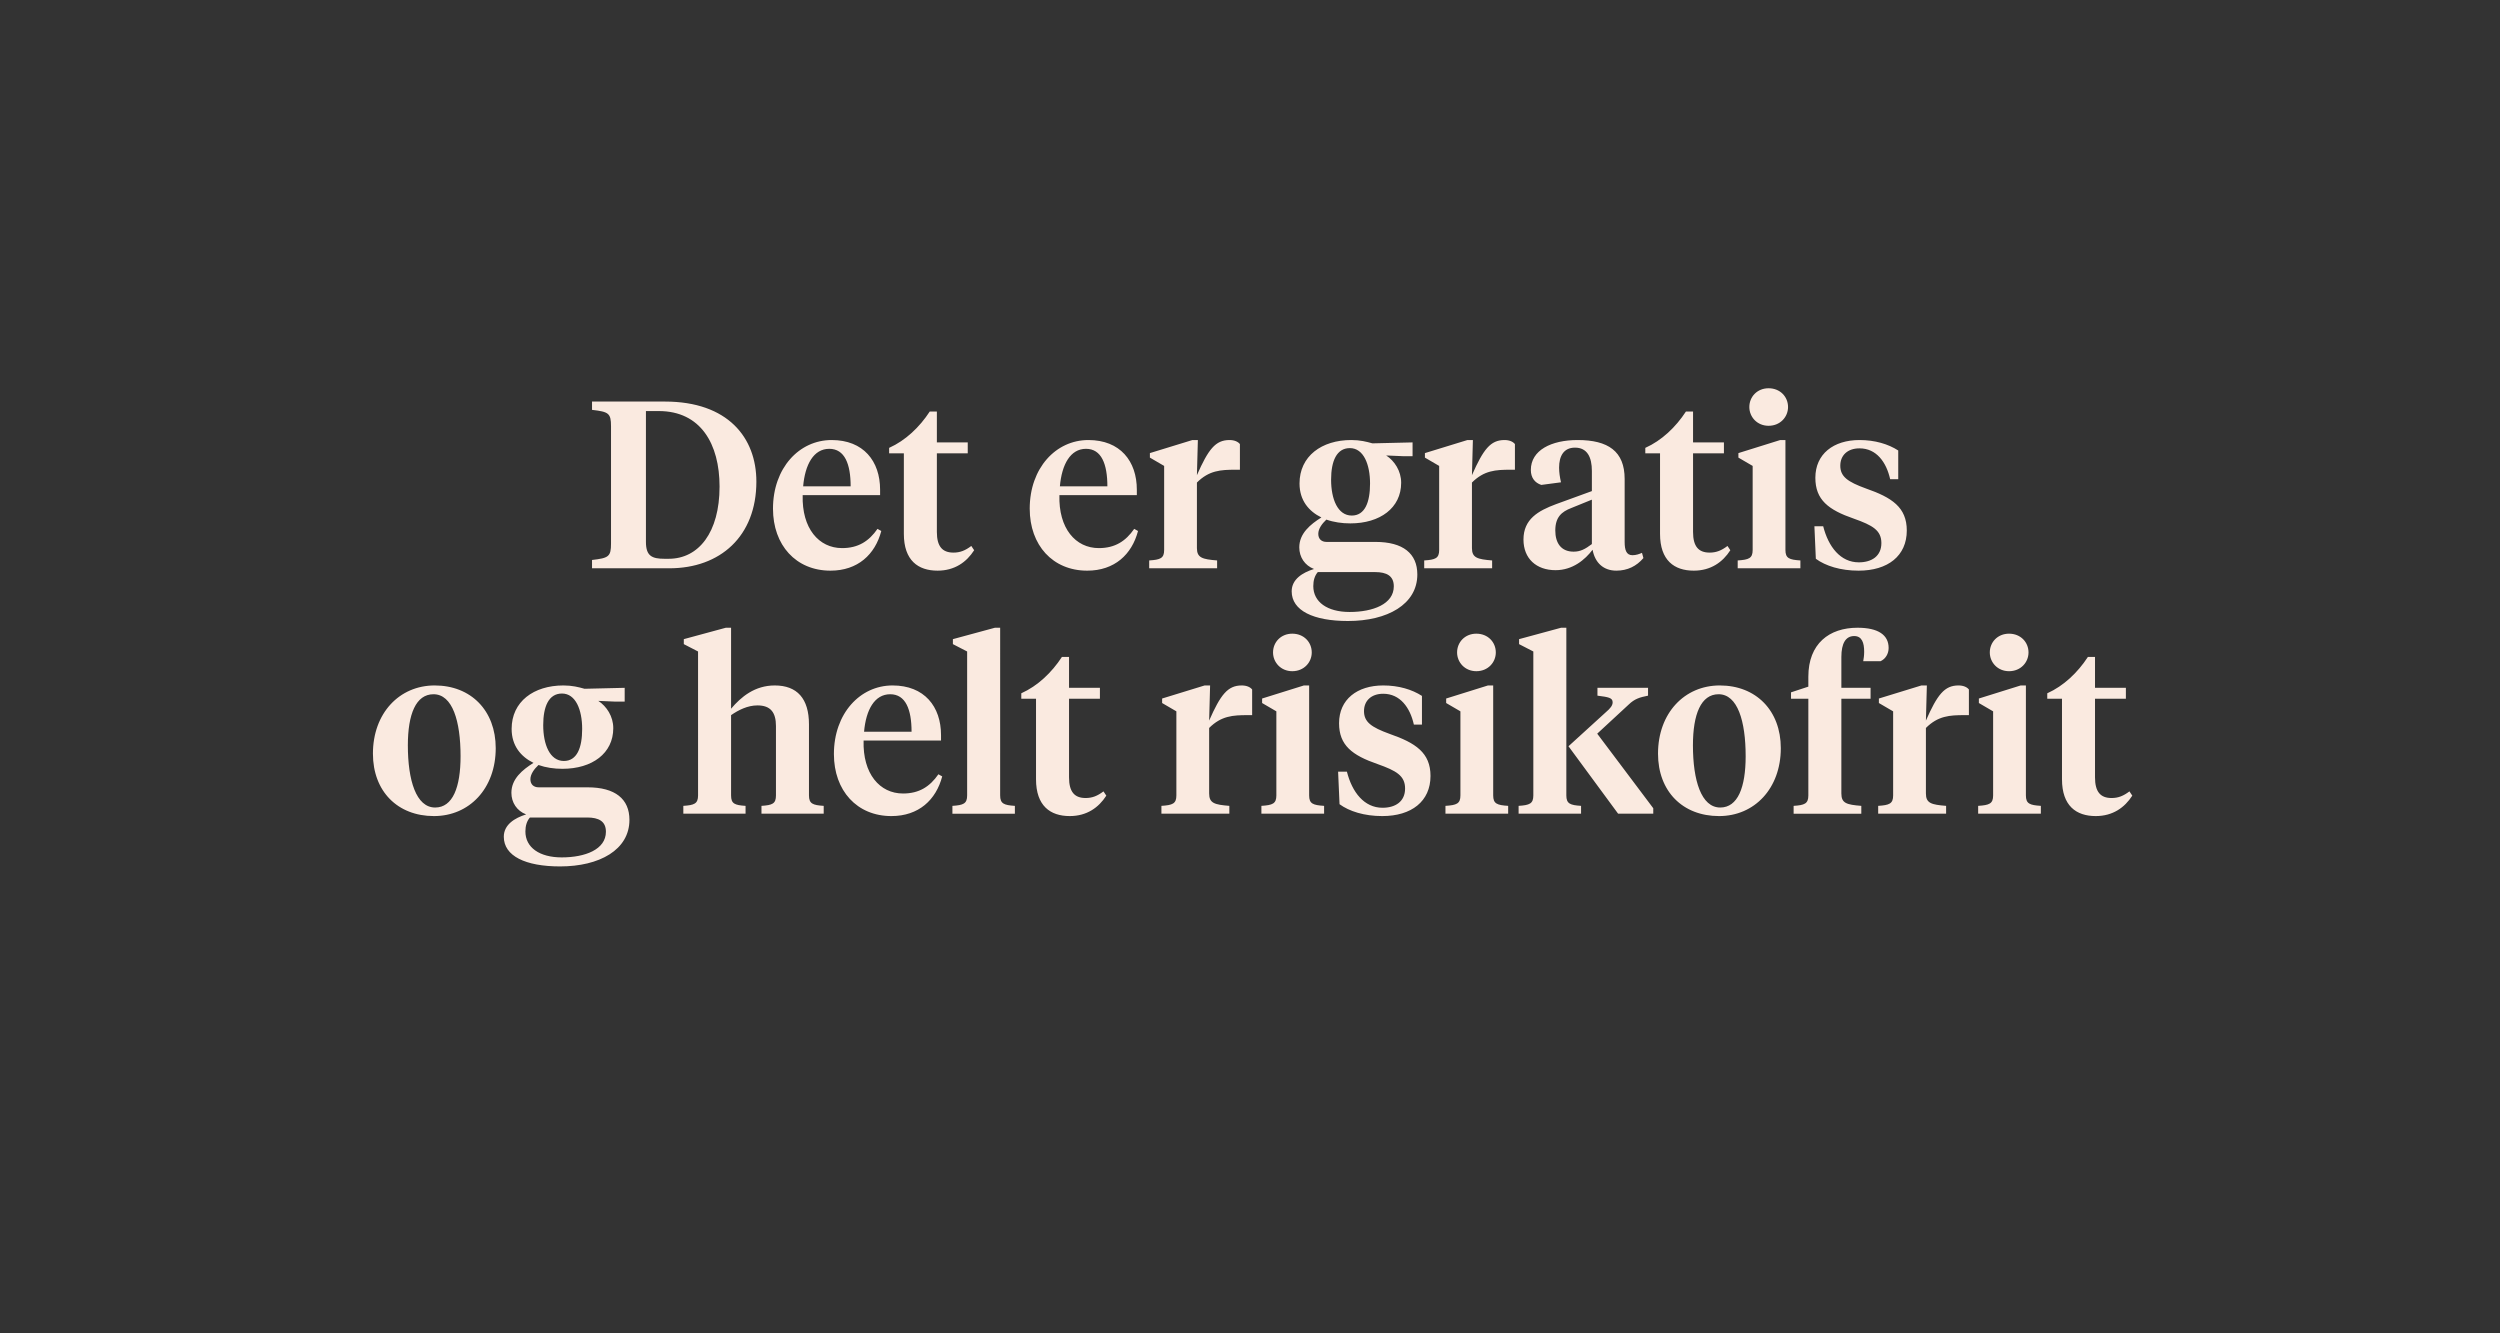
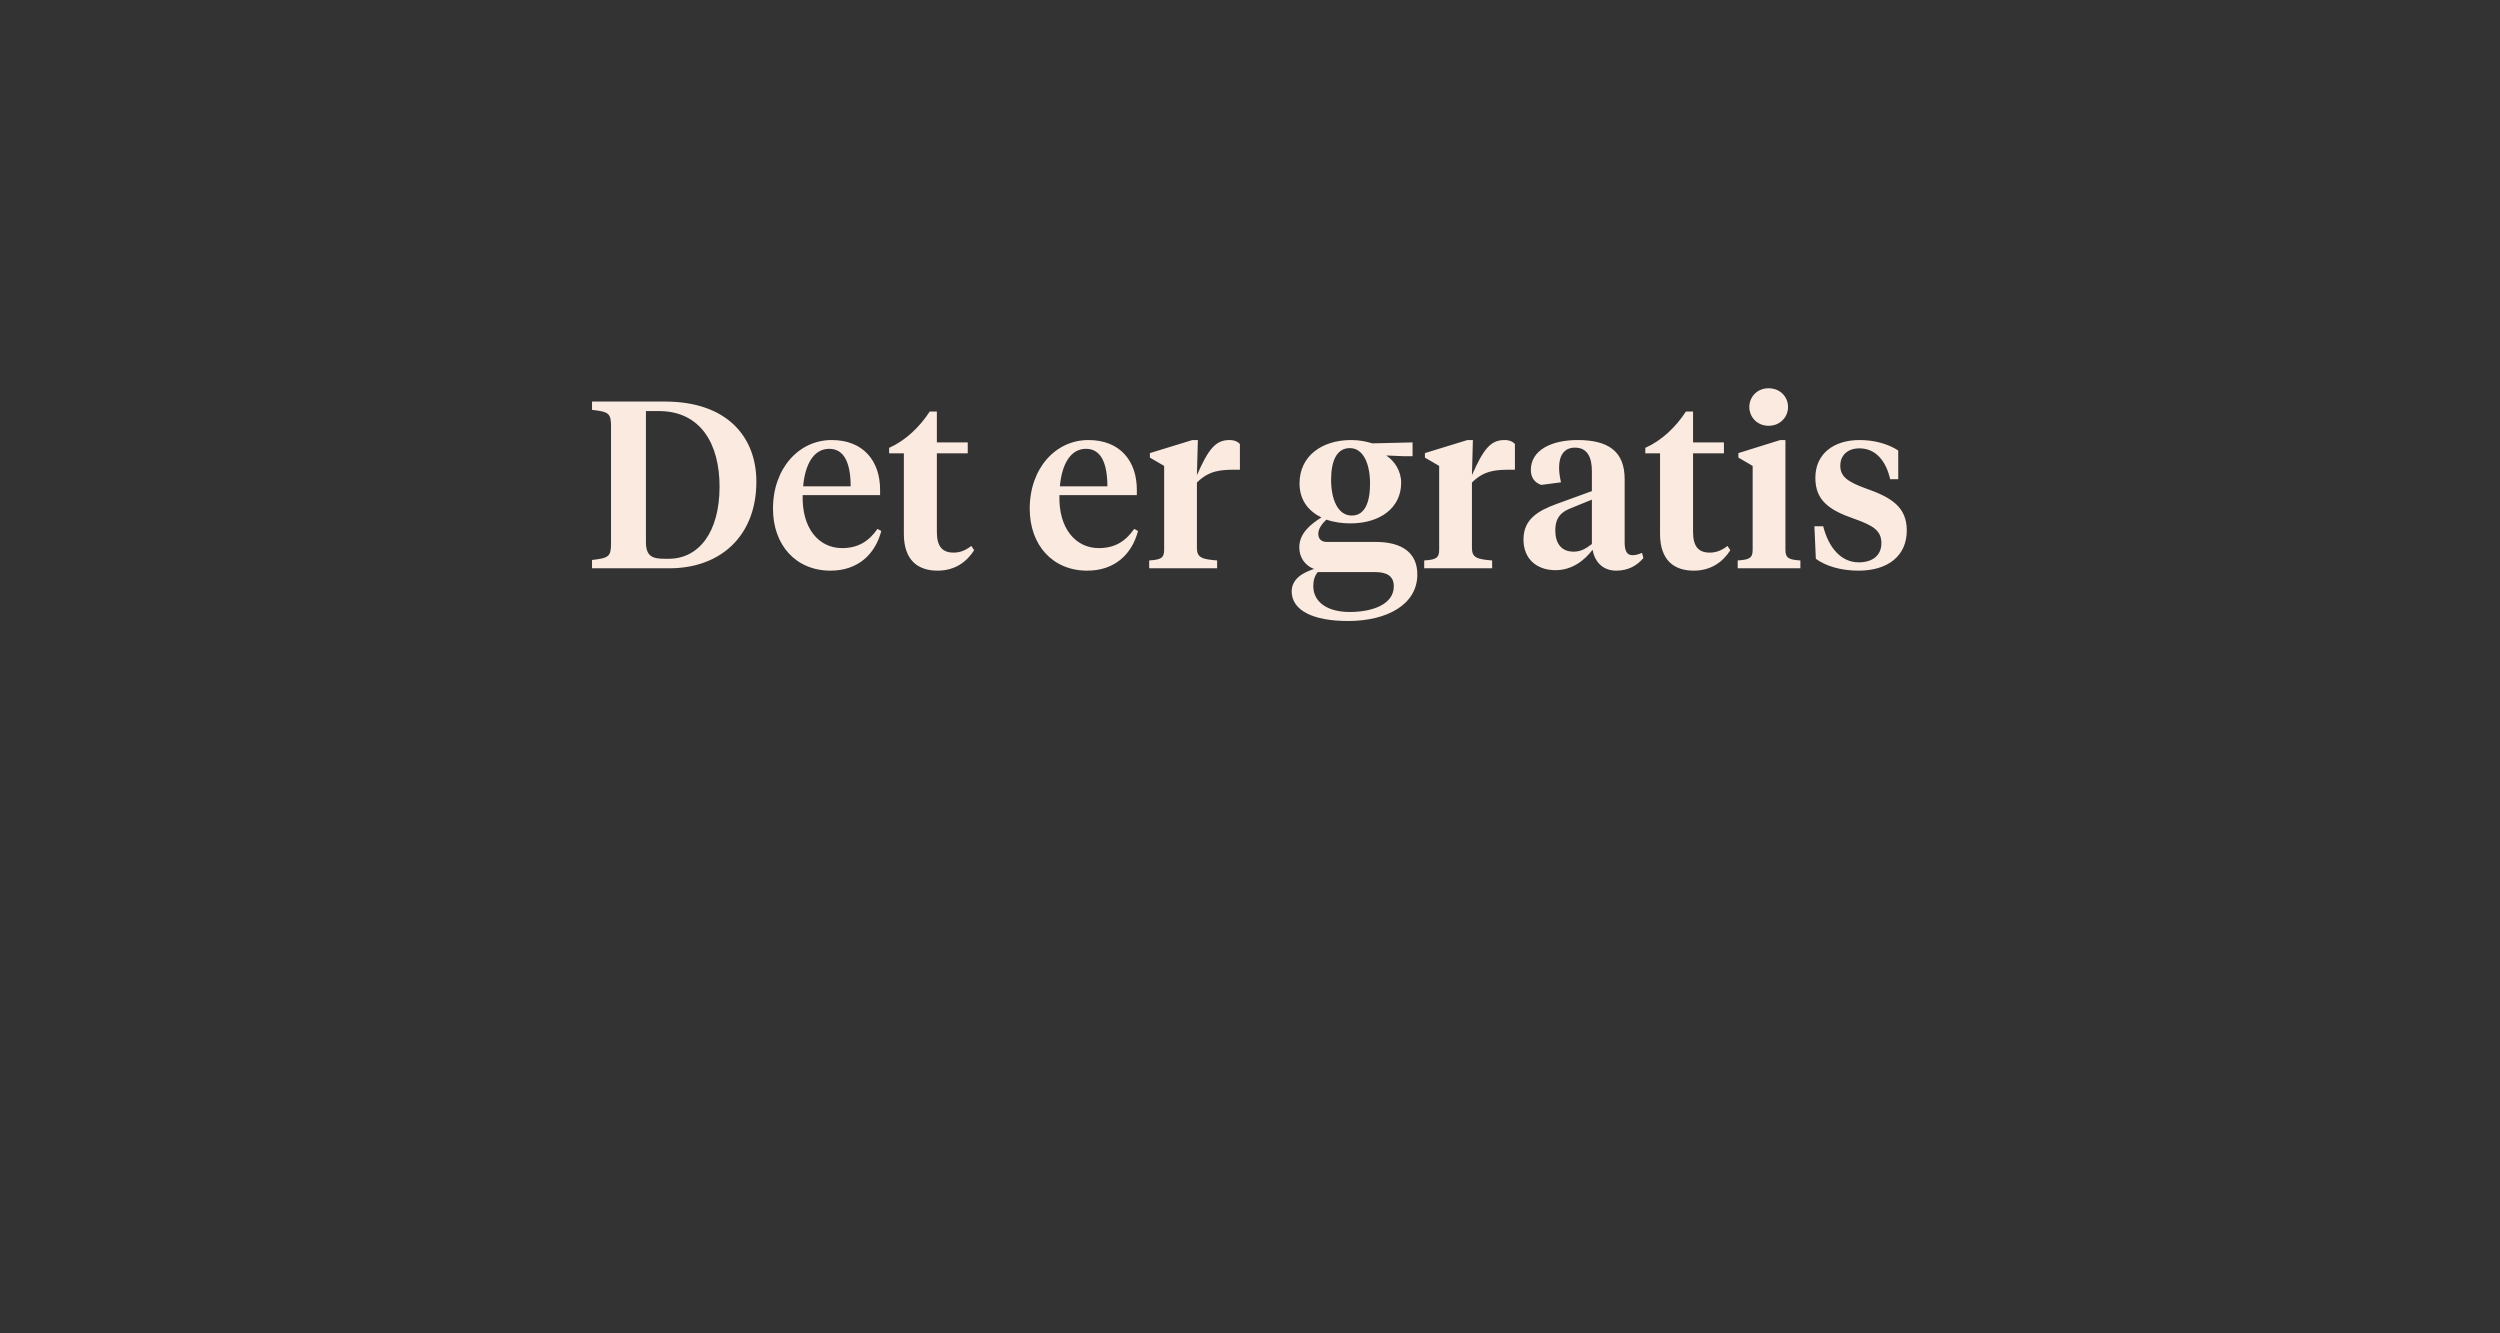
<svg xmlns="http://www.w3.org/2000/svg" version="1.1" id="Layer_1" x="0px" y="0px" width="300px" height="160px" viewBox="0 0 300 160" style="enable-background:new 0 0 300 160;" xml:space="preserve">
  <rect x="0" y="0" width="300" height="160" fill="#333333" stroke="none" />
  <g>
    <g>
-       <path style="fill:#FAEAE0;" d="M251.401,78.834h-0.855c-1.226,1.881-2.907,3.477-4.874,4.361    v0.655h1.767v9.662c0,3.191,1.71,4.417,4.047,4.417    c2.052,0,3.477-1.026,4.389-2.451l-0.342-0.513    c-0.712,0.542-1.339,0.798-2.137,0.798c-1.34,0-1.995-0.741-1.995-2.48v-9.433    h3.705v-1.311h-3.705V78.834z M241.084,80.544c1.397,0,2.337-1.054,2.337-2.252    c0-1.225-0.94-2.251-2.337-2.251c-1.368,0-2.308,1.026-2.308,2.251    C238.776,79.49,239.716,80.544,241.084,80.544 M243.108,82.254h-0.627l-5.016,1.568    v0.541l1.71,0.998v10.088c0,0.998-0.456,1.169-1.796,1.254v0.941h7.524v-0.941    c-1.339-0.085-1.795-0.256-1.795-1.254V82.254z M231.109,87.355    c1.454-1.453,2.85-1.539,4.617-1.539h0.542v-3.078    c-0.228-0.285-0.656-0.484-1.254-0.484c-1.682,0-2.537,1.111-3.905,4.218    l0.114-4.218h-0.655l-5.102,1.568v0.541l1.71,0.998v10.088    c0,0.998-0.456,1.169-1.795,1.254v0.941h8.151v-0.941    c-1.767-0.142-2.423-0.313-2.423-1.482V87.355z M220.964,83.85h3.505v-1.311    h-3.505v-3.705c0-1.624,0.513-2.508,1.539-2.508c0.94,0,1.197,0.826,1.197,1.881    c0,0.456-0.057,0.826-0.114,1.14h2.08c0.599-0.285,0.969-0.883,0.969-1.596    c0-1.539-1.225-2.423-3.733-2.423c-3.392,0-5.9,1.91-5.9,5.871v1.197    l-2.08,0.685v0.769h2.08v11.599c0,0.998-0.456,1.169-1.767,1.254v0.941h8.123    v-0.941c-1.767-0.142-2.394-0.313-2.394-1.482V83.85z M206.287,97.929    c4.246,0,7.41-3.306,7.41-8.151c0-4.503-2.964-7.524-7.325-7.524    c-4.246,0-7.41,3.335-7.41,8.18C198.962,94.965,201.926,97.929,206.287,97.929     M206.429,96.903c-2.28,0-3.277-3.249-3.277-7.467    c0-3.734,0.969-6.127,3.078-6.127c2.28,0,3.249,3.22,3.249,7.438    C209.479,94.48,208.538,96.903,206.429,96.903 M184,95.449    c0,0.998-0.457,1.169-1.767,1.254v0.941h7.495v-0.941    c-1.311-0.085-1.767-0.256-1.767-1.254V75.328h-0.627l-5.045,1.369v0.598    L184,78.178V95.449z M188.218,89.55l5.956,8.094h4.218v-0.656l-6.726-8.948    l3.791-3.506c0.683-0.656,1.282-0.855,2.308-1.055v-0.94h-6.071v0.94    c1.34,0.171,1.824,0.257,1.824,0.798c0,0.371-0.256,0.713-0.826,1.198    L188.218,89.55z M177.16,80.544c1.396,0,2.337-1.054,2.337-2.252    c0-1.225-0.941-2.251-2.337-2.251c-1.368,0-2.309,1.026-2.309,2.251    C174.851,79.49,175.792,80.544,177.16,80.544 M179.183,82.254h-0.627l-5.016,1.568    v0.541L175.25,85.361v10.088c0,0.998-0.456,1.169-1.795,1.254v0.941h7.524v-0.941    c-1.34-0.085-1.796-0.256-1.796-1.254V82.254z M165.874,97.929    c3.506,0,5.786-1.767,5.786-4.816c0-2.793-1.796-3.962-4.902-5.045    c-2.195-0.798-3.078-1.425-3.078-2.736c0-1.226,0.855-2.081,2.308-2.081    c2.024,0,3.221,1.653,3.677,3.705h0.969v-3.448    c-1.197-0.77-2.793-1.254-4.646-1.254c-3.135,0-5.301,1.682-5.301,4.531    c0,2.651,1.568,3.848,4.617,4.903c2.252,0.798,3.306,1.396,3.306,2.935    c0,1.567-1.168,2.309-2.707,2.309c-2.195,0-3.648-1.853-4.275-4.332h-1.055    l0.171,3.904C161.913,97.359,163.708,97.929,165.874,97.929 M155.073,80.544    c1.397,0,2.337-1.054,2.337-2.252c0-1.225-0.94-2.251-2.337-2.251    c-1.368,0-2.308,1.026-2.308,2.251C152.765,79.49,153.705,80.544,155.073,80.544     M157.097,82.254h-0.627l-5.016,1.568v0.541l1.71,0.998v10.088    c0,0.998-0.456,1.169-1.796,1.254v0.941h7.524v-0.941    c-1.339-0.085-1.795-0.256-1.795-1.254V82.254z M145.098,87.355    c1.454-1.453,2.85-1.539,4.617-1.539h0.542v-3.078    c-0.228-0.285-0.656-0.484-1.254-0.484c-1.682,0-2.537,1.111-3.905,4.218    l0.114-4.218h-0.655l-5.102,1.568v0.541l1.71,0.998v10.088    c0,0.998-0.456,1.169-1.795,1.254v0.941h8.151v-0.941    c-1.767-0.142-2.423-0.313-2.423-1.482V87.355z M128.284,78.834h-0.855    c-1.226,1.881-2.907,3.477-4.874,4.361v0.655h1.767v9.662    c0,3.191,1.71,4.417,4.047,4.417c2.052,0,3.477-1.026,4.389-2.451l-0.342-0.513    c-0.712,0.542-1.339,0.798-2.137,0.798c-1.34,0-1.995-0.741-1.995-2.48v-9.433    h3.705v-1.311h-3.705V78.834z M120.019,75.328h-0.627l-5.045,1.369v0.598    l1.71,0.883v17.271c0,0.998-0.456,1.169-1.767,1.254v0.941h7.496v-0.941    c-1.311-0.085-1.767-0.256-1.767-1.254V75.328z M106.823,83.309    c1.853,0,2.565,1.823,2.565,4.502h-5.7    C103.916,85.189,104.942,83.309,106.823,83.309 M107.108,82.254    c-3.904,0-7.039,3.363-7.039,8.236c0,4.39,2.765,7.439,6.897,7.439    c3.278,0,5.358-1.938,6.099-4.76l-0.456-0.256    c-1.026,1.482-2.309,2.308-4.247,2.308c-2.793,0-4.845-2.365-4.731-6.355h9.292    v-0.656C112.923,84.79,110.927,82.254,107.108,82.254 M83.767,95.449    c0,0.998-0.456,1.169-1.767,1.254v0.941h7.467v-0.941    c-1.311-0.085-1.738-0.256-1.738-1.254v-9.633    c0.912-0.627,1.995-1.168,3.163-1.168c1.568,0,2.223,0.827,2.223,2.48v8.321    c0,0.998-0.427,1.169-1.738,1.254v0.941h7.467v-0.941    c-1.311-0.085-1.767-0.256-1.767-1.254v-8.521c0-3.106-1.425-4.674-4.104-4.674    c-2.394,0-4.047,1.368-5.244,2.793v-9.719h-0.627l-5.045,1.369v0.598    l1.71,0.883V95.449z M67.665,91.317c-1.681,0-2.479-1.967-2.479-4.303    c0-2.224,0.655-3.791,2.251-3.791c1.653,0,2.423,1.966,2.423,4.246    S69.233,91.317,67.665,91.317 M70.458,98.1c1.397,0,2.252,0.456,2.252,1.71    c0,2.137-2.508,3.078-5.301,3.078c-2.679,0-4.361-1.197-4.361-3.107    c0-0.683,0.171-1.254,0.542-1.681H70.458z M67.494,92.257    c3.563,0,6.099-1.852,6.099-4.873c0-1.425-0.798-2.622-1.795-3.278l1.995,0.086    h1.168v-1.653l-4.816,0.114c-0.713-0.2-1.482-0.399-2.537-0.399    c-3.562,0-6.213,1.938-6.213,5.215c0,2.024,1.112,3.335,2.622,4.076    c-1.311,0.827-2.65,1.909-2.65,3.591c0,1.169,0.655,2.166,1.767,2.593    c-1.368,0.428-2.679,1.226-2.679,2.679c0,2.309,2.593,3.563,6.754,3.563    c4.731,0,8.322-1.995,8.322-5.586c0-2.508-1.71-3.905-5.016-3.905h-5.871    c-0.627,0-0.997-0.37-0.997-0.968c0-0.599,0.427-1.198,0.969-1.711    C65.499,92.115,66.497,92.257,67.494,92.257 M52.076,97.929    c4.247,0,7.411-3.306,7.411-8.151c0-4.503-2.965-7.524-7.325-7.524    c-4.246,0-7.41,3.335-7.41,8.18C44.752,94.965,47.716,97.929,52.076,97.929     M52.219,96.903c-2.28,0-3.277-3.249-3.277-7.467    c0-3.734,0.968-6.127,3.078-6.127c2.28,0,3.248,3.22,3.248,7.438    C55.268,94.48,54.328,96.903,52.219,96.903" />
      <path style="fill:#FAEAE0;" d="M223.03,68.479c3.505,0,5.785-1.767,5.785-4.817    c0-2.793-1.795-3.961-4.902-5.044c-2.194-0.798-3.078-1.425-3.078-2.736    c0-1.226,0.855-2.08,2.309-2.08c2.023,0,3.22,1.653,3.676,3.705h0.969v-3.449    c-1.197-0.769-2.793-1.254-4.645-1.254c-3.135,0-5.301,1.682-5.301,4.531    c0,2.651,1.567,3.848,4.617,4.903c2.251,0.797,3.306,1.396,3.306,2.935    c0,1.567-1.169,2.308-2.708,2.308c-2.194,0-3.648-1.852-4.275-4.332h-1.054    l0.171,3.905C219.068,67.909,220.864,68.479,223.03,68.479 M212.228,51.094    c1.397,0,2.337-1.055,2.337-2.251c0-1.226-0.94-2.252-2.337-2.252    c-1.368,0-2.308,1.026-2.308,2.252C209.92,50.039,210.86,51.094,212.228,51.094     M214.252,52.804h-0.627l-5.016,1.567v0.542l1.71,0.997v10.09    c0,0.997-0.456,1.168-1.796,1.253v0.941h7.524v-0.941    c-1.339-0.085-1.795-0.256-1.795-1.253V52.804z M203.166,49.384h-0.855    c-1.226,1.881-2.907,3.477-4.874,4.36v0.656h1.767v9.661    c0,3.192,1.71,4.418,4.047,4.418c2.052,0,3.477-1.026,4.389-2.451l-0.342-0.513    c-0.712,0.542-1.339,0.798-2.137,0.798c-1.34,0-1.995-0.741-1.995-2.479v-9.434    h3.705v-1.311h-3.705V49.384z M194.958,57.478c0-3.335-1.995-4.674-5.643-4.674    c-3.163,0-5.614,1.225-5.614,3.591c0,0.94,0.484,1.539,1.254,1.795l2.365-0.313    c-0.142-0.627-0.228-1.197-0.228-1.767c0-1.368,0.542-2.394,1.91-2.394    c1.482,0,2.023,1.168,2.023,2.793v2.423l-4.303,1.567    c-2.138,0.798-3.905,1.795-3.905,4.247c0,2.28,1.539,3.676,3.848,3.676    c2.052,0,3.534-1.254,4.446-2.451c0.285,1.568,1.311,2.508,2.85,2.508    c1.339,0,2.422-0.541,3.249-1.511l-0.171-0.627    c-0.314,0.143-0.713,0.285-1.14,0.285c-0.741,0-0.941-0.626-0.941-1.595V57.478    z M188.831,66.199c-1.511,0-2.195-1.054-2.195-2.537    c0-1.595,0.741-2.251,1.938-2.707l2.451-0.997v5.329    C190.227,65.886,189.657,66.199,188.831,66.199 M176.633,57.906    c1.453-1.454,2.85-1.539,4.617-1.539h0.541v-3.078    c-0.228-0.286-0.655-0.485-1.254-0.485c-1.681,0-2.536,1.112-3.904,4.218    l0.114-4.218h-0.656l-5.101,1.567v0.542l1.71,0.997v10.09    c0,0.997-0.456,1.168-1.796,1.253v0.941h8.151v-0.941    c-1.767-0.142-2.422-0.313-2.422-1.481V57.906z M162.212,61.867    c-1.682,0-2.48-1.966-2.48-4.304c0-2.222,0.656-3.79,2.252-3.79    c1.653,0,2.422,1.967,2.422,4.247S163.779,61.867,162.212,61.867 M165.005,68.65    c1.396,0,2.251,0.456,2.251,1.71c0,2.138-2.508,3.078-5.301,3.078    c-2.679,0-4.36-1.197-4.36-3.106c0-0.685,0.171-1.254,0.541-1.682H165.005z     M162.041,62.807c3.562,0,6.099-1.852,6.099-4.873c0-1.425-0.798-2.622-1.796-3.278    l1.995,0.086h1.169v-1.653l-4.817,0.114c-0.712-0.2-1.482-0.399-2.536-0.399    c-3.563,0-6.213,1.938-6.213,5.216c0,2.023,1.111,3.334,2.622,4.075    c-1.311,0.826-2.651,1.91-2.651,3.591c0,1.168,0.656,2.166,1.767,2.593    c-1.368,0.428-2.679,1.226-2.679,2.68c0,2.308,2.594,3.562,6.755,3.562    c4.731,0,8.322-1.995,8.322-5.586c0-2.508-1.71-3.904-5.016-3.904h-5.871    c-0.627,0-0.998-0.371-0.998-0.97c0-0.598,0.428-1.196,0.969-1.709    C160.046,62.665,161.043,62.807,162.041,62.807 M143.63,57.906    c1.454-1.454,2.85-1.539,4.617-1.539h0.542v-3.078    c-0.228-0.286-0.656-0.485-1.254-0.485c-1.682,0-2.537,1.112-3.905,4.218    l0.114-4.218h-0.655l-5.102,1.567v0.542l1.71,0.997v10.09    c0,0.997-0.456,1.168-1.795,1.253v0.941h8.151v-0.941    c-1.767-0.142-2.423-0.313-2.423-1.481V57.906z M130.321,53.858    c1.852,0,2.565,1.824,2.565,4.504h-5.7    C127.414,55.74,128.44,53.858,130.321,53.858 M130.606,52.804    c-3.905,0-7.04,3.363-7.04,8.237c0,4.389,2.765,7.438,6.897,7.438    c3.278,0,5.358-1.938,6.099-4.759l-0.456-0.257    c-1.026,1.482-2.308,2.309-4.246,2.309c-2.793,0-4.845-2.366-4.731-6.356h9.291    v-0.655C136.42,55.341,134.425,52.804,130.606,52.804 M112.424,49.384h-0.855    c-1.226,1.881-2.907,3.477-4.874,4.36v0.656h1.767v9.661    c0,3.192,1.71,4.418,4.047,4.418c2.052,0,3.477-1.026,4.389-2.451l-0.342-0.513    c-0.712,0.542-1.339,0.798-2.137,0.798c-1.34,0-1.995-0.741-1.995-2.479v-9.434    h3.705v-1.311h-3.705V49.384z M99.513,53.858c1.853,0,2.565,1.824,2.565,4.504    h-5.7C96.606,55.74,97.632,53.858,99.513,53.858 M99.798,52.804    c-3.904,0-7.039,3.363-7.039,8.237c0,4.389,2.764,7.438,6.897,7.438    c3.277,0,5.358-1.938,6.099-4.759l-0.456-0.257    c-1.026,1.482-2.309,2.309-4.247,2.309c-2.793,0-4.845-2.366-4.731-6.356h9.291    v-0.655C105.612,55.341,103.617,52.804,99.798,52.804 M80.334,68.194    c6.07,0,10.431-3.819,10.431-10.402c0-5.273-3.42-9.605-10.973-9.605h-8.749    v0.997c1.994,0.228,2.279,0.4,2.279,1.967V65.23    c0,1.568-0.285,1.738-2.279,1.967v0.997H80.334z M79.051,49.327    c5.044,0,7.296,3.962,7.296,9.063c0,5.501-2.508,8.664-6.099,8.664h-0.513    c-1.511,0-2.223-0.342-2.223-2.023V49.327H79.051z" />
    </g>
  </g>
</svg>